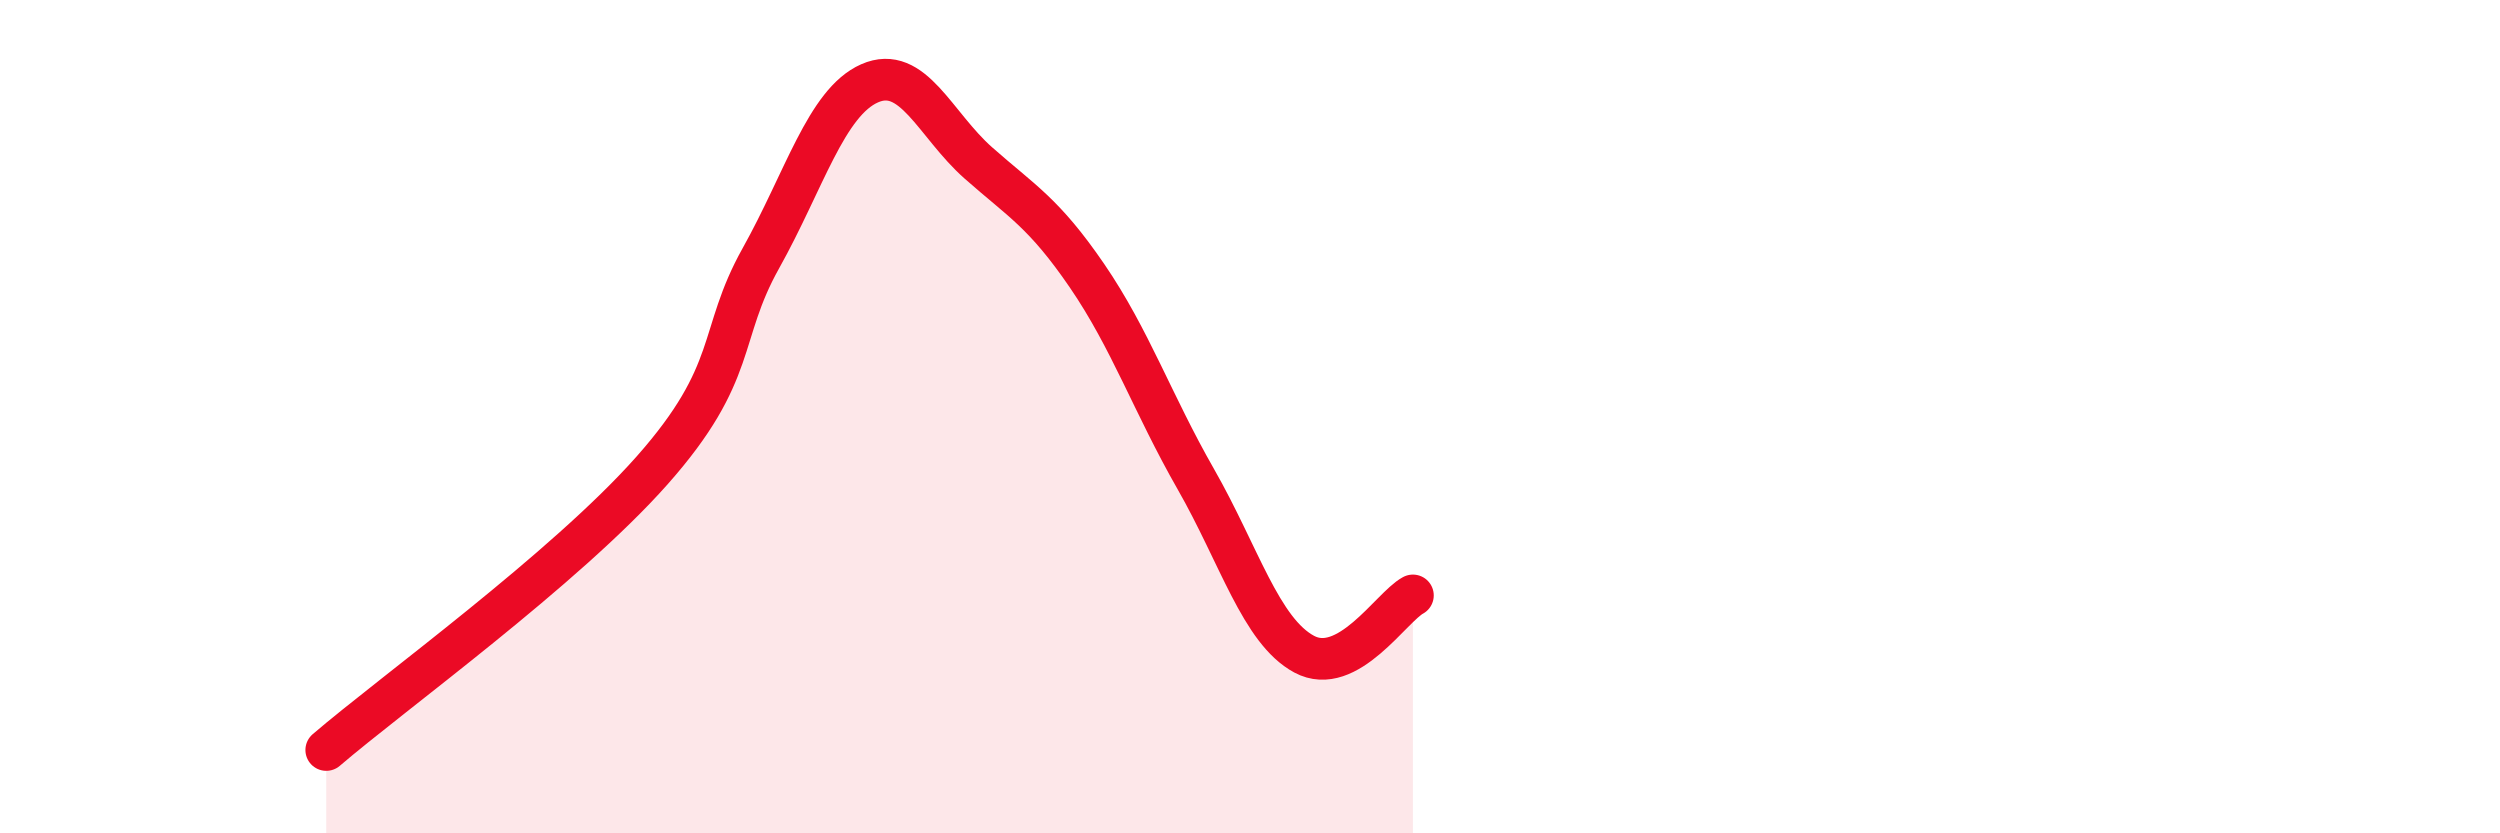
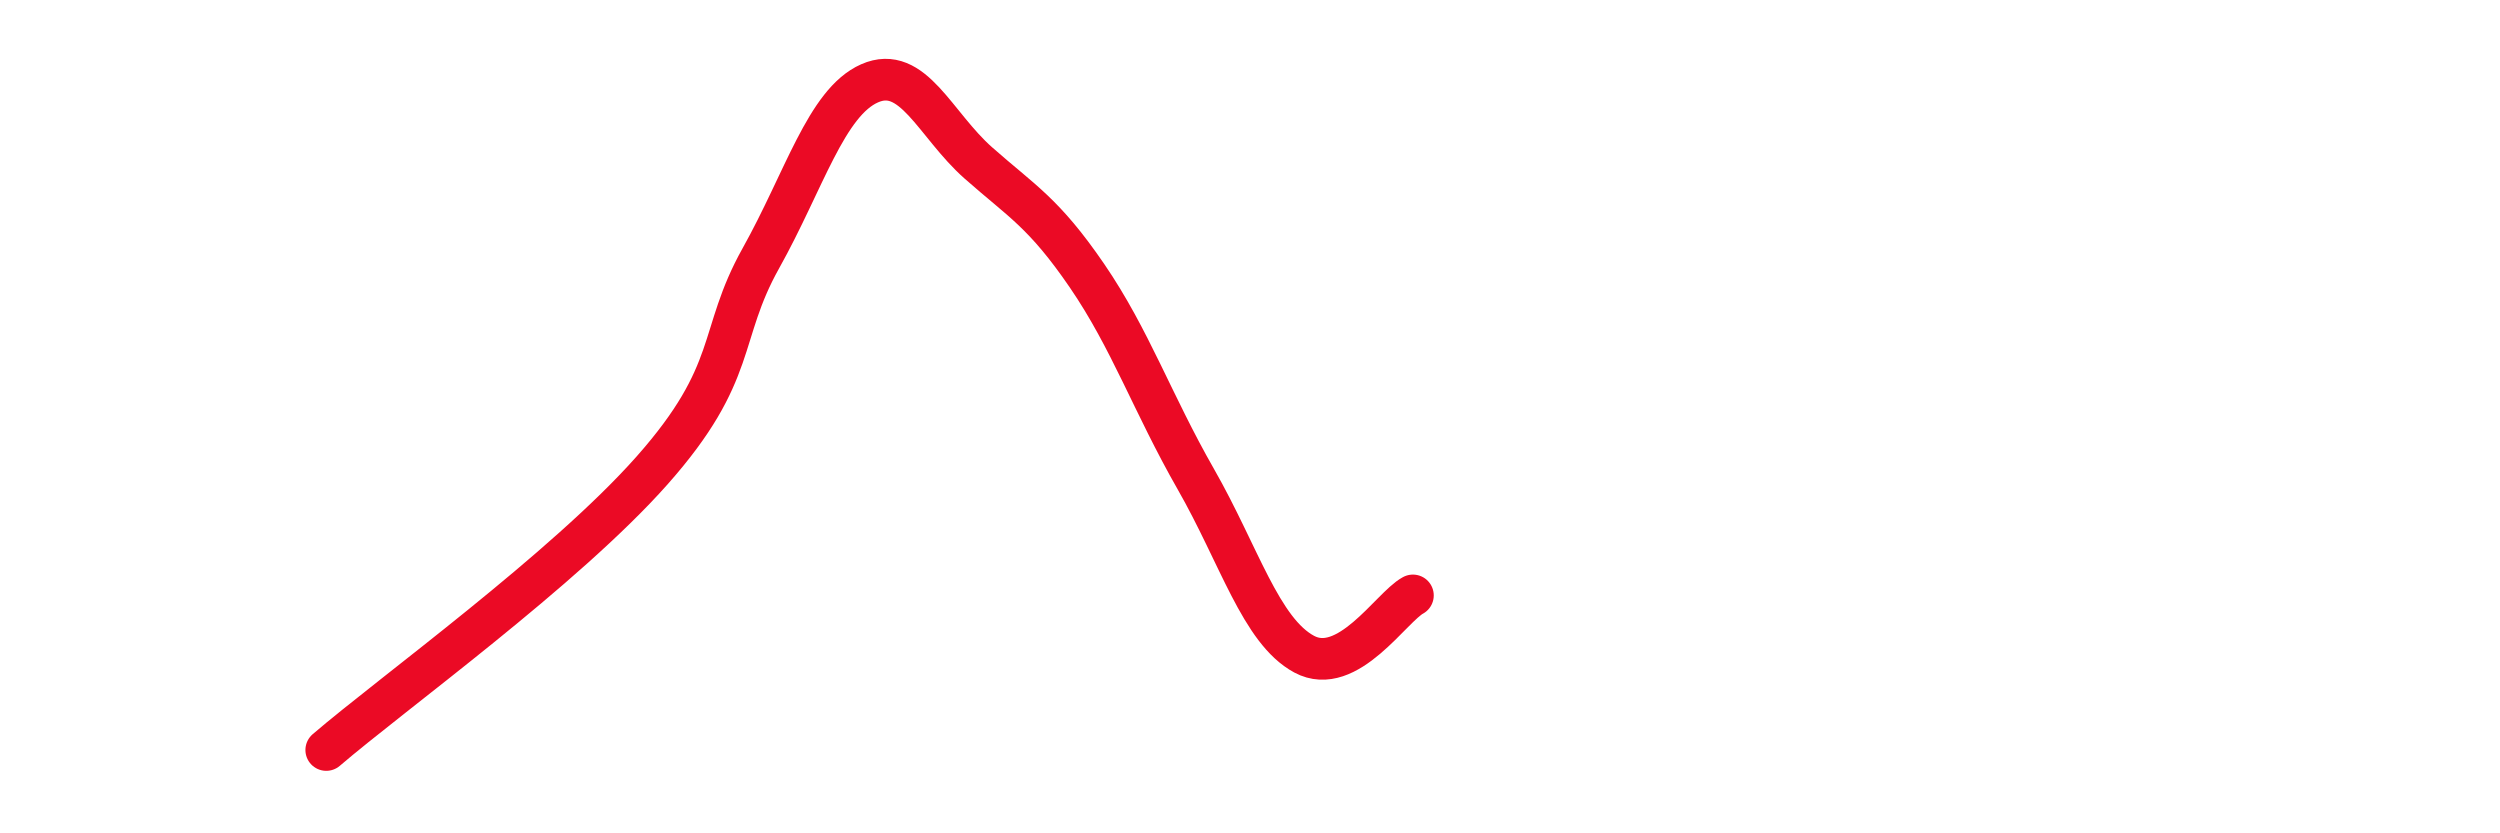
<svg xmlns="http://www.w3.org/2000/svg" width="60" height="20" viewBox="0 0 60 20">
-   <path d="M 7.83,18 C 9.39,16.66 13.56,13.65 15.65,11.29 C 17.74,8.93 17.22,8.06 18.26,6.2 C 19.3,4.34 19.83,2.46 20.87,2 C 21.91,1.54 22.44,2.99 23.48,3.91 C 24.52,4.83 25.05,5.1 26.09,6.62 C 27.13,8.14 27.66,9.68 28.7,11.5 C 29.74,13.32 30.26,15.14 31.3,15.7 C 32.34,16.26 33.39,14.57 33.91,14.29L33.91 20L7.83 20Z" fill="#EB0A25" opacity="0.1" stroke-linecap="round" stroke-linejoin="round" />
  <path d="M 7.83,18 C 9.39,16.66 13.56,13.65 15.65,11.29 C 17.74,8.93 17.22,8.06 18.26,6.2 C 19.3,4.34 19.83,2.46 20.87,2 C 21.91,1.54 22.44,2.99 23.48,3.91 C 24.52,4.83 25.05,5.1 26.09,6.62 C 27.13,8.14 27.66,9.68 28.7,11.5 C 29.74,13.32 30.26,15.14 31.3,15.7 C 32.34,16.26 33.39,14.57 33.91,14.29" stroke="#EB0A25" stroke-width="1" fill="none" stroke-linecap="round" stroke-linejoin="round" />
</svg>